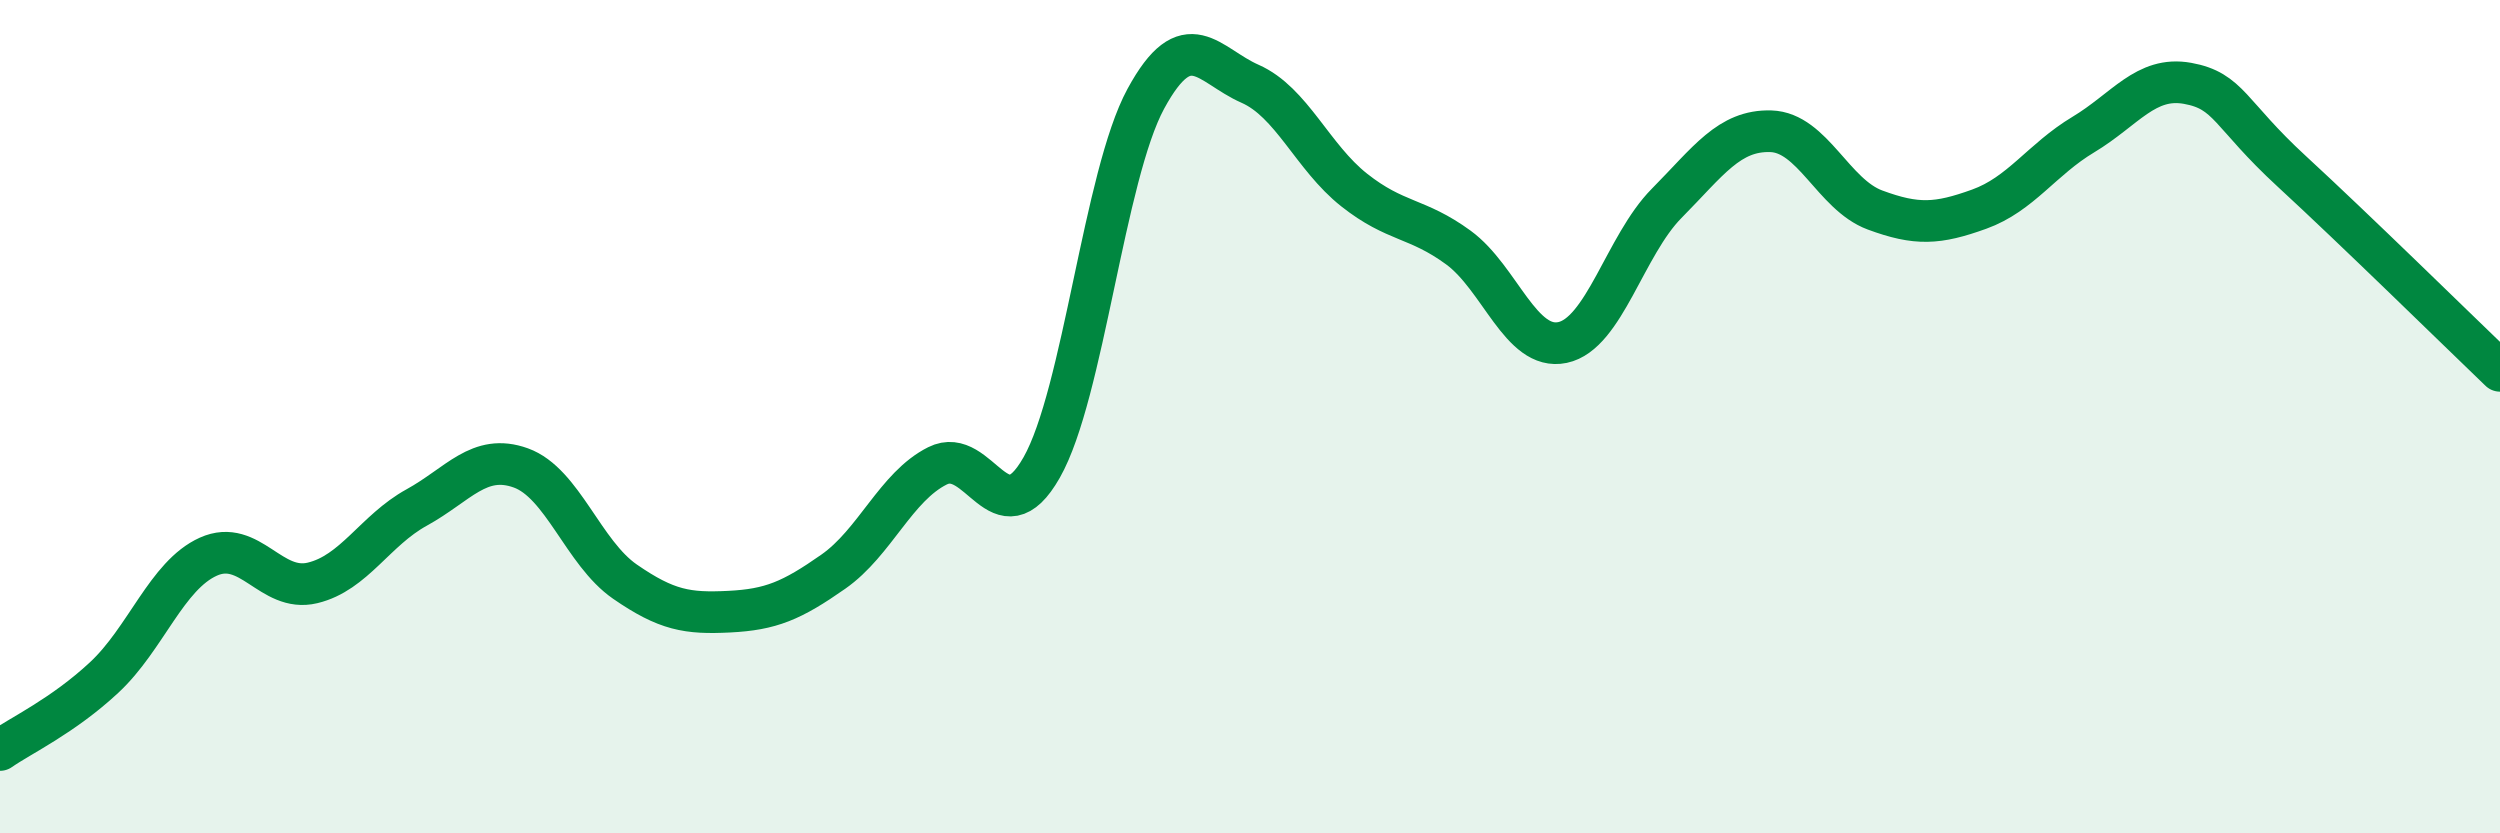
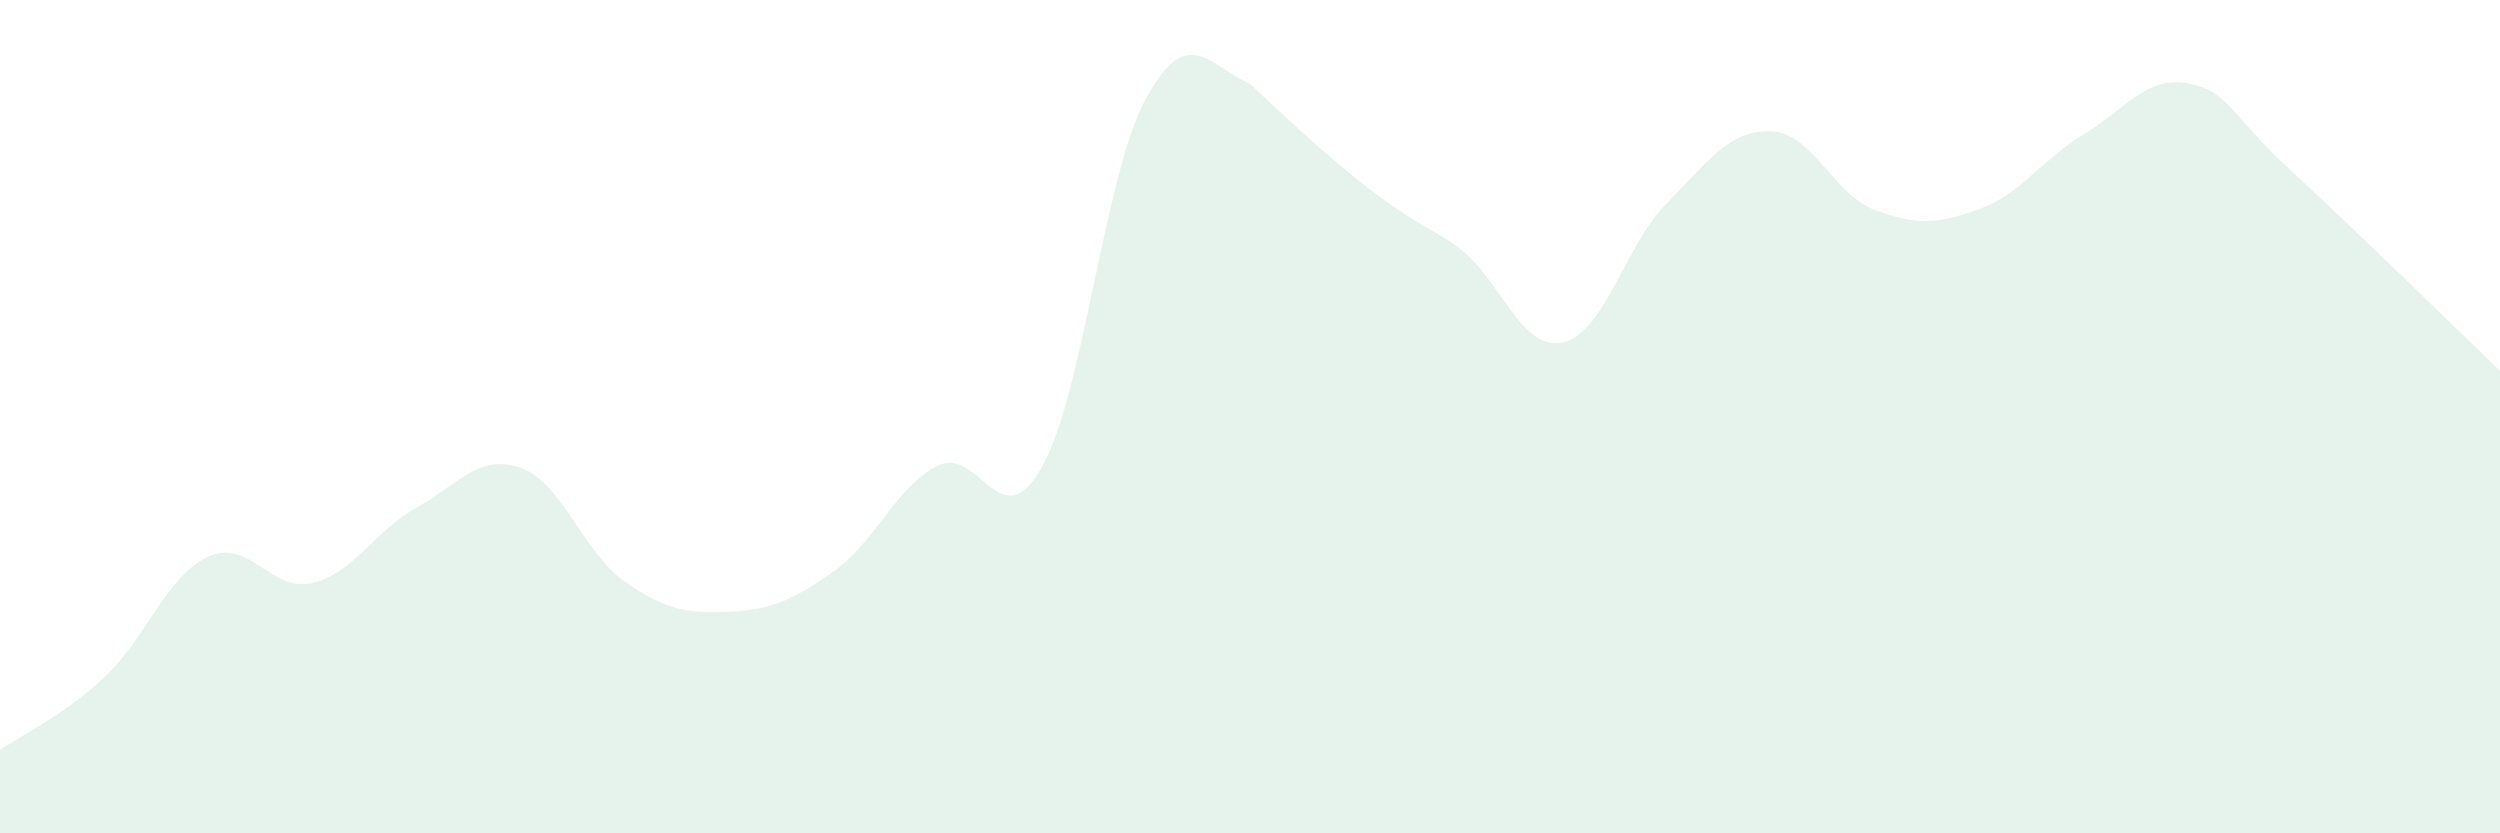
<svg xmlns="http://www.w3.org/2000/svg" width="60" height="20" viewBox="0 0 60 20">
-   <path d="M 0,18 C 0.5,17.65 1.5,17.19 2.5,16.26 C 3.5,15.33 4,13.81 5,13.36 C 6,12.91 6.5,14.23 7.5,13.99 C 8.5,13.75 9,12.73 10,12.18 C 11,11.63 11.5,10.87 12.5,11.23 C 13.5,11.59 14,13.27 15,13.96 C 16,14.65 16.5,14.73 17.5,14.68 C 18.5,14.63 19,14.42 20,13.72 C 21,13.02 21.5,11.68 22.5,11.18 C 23.5,10.68 24,12.98 25,11.22 C 26,9.46 26.5,4.21 27.5,2.37 C 28.5,0.53 29,1.57 30,2.01 C 31,2.45 31.5,3.77 32.5,4.56 C 33.5,5.35 34,5.21 35,5.94 C 36,6.67 36.5,8.43 37.5,8.22 C 38.5,8.01 39,5.89 40,4.88 C 41,3.87 41.5,3.12 42.5,3.15 C 43.5,3.18 44,4.67 45,5.04 C 46,5.41 46.5,5.38 47.5,5.02 C 48.5,4.66 49,3.83 50,3.23 C 51,2.63 51.5,1.82 52.5,2 C 53.5,2.18 53.5,2.73 55,4.11 C 56.5,5.49 59,7.94 60,8.9L60 20L0 20Z" fill="#008740" opacity="0.1" stroke-linecap="round" stroke-linejoin="round" />
-   <path d="M 0,18 C 0.5,17.65 1.5,17.19 2.5,16.26 C 3.5,15.33 4,13.81 5,13.36 C 6,12.91 6.5,14.23 7.5,13.99 C 8.5,13.75 9,12.73 10,12.18 C 11,11.63 11.5,10.87 12.5,11.23 C 13.5,11.59 14,13.27 15,13.96 C 16,14.65 16.5,14.73 17.5,14.68 C 18.5,14.63 19,14.42 20,13.72 C 21,13.02 21.5,11.68 22.5,11.18 C 23.5,10.68 24,12.98 25,11.22 C 26,9.46 26.5,4.21 27.5,2.37 C 28.5,0.53 29,1.57 30,2.01 C 31,2.45 31.5,3.77 32.5,4.56 C 33.5,5.35 34,5.21 35,5.94 C 36,6.67 36.5,8.43 37.5,8.22 C 38.5,8.01 39,5.89 40,4.88 C 41,3.87 41.5,3.12 42.5,3.15 C 43.5,3.18 44,4.67 45,5.04 C 46,5.41 46.5,5.38 47.5,5.02 C 48.5,4.66 49,3.83 50,3.23 C 51,2.63 51.5,1.82 52.5,2 C 53.5,2.18 53.5,2.73 55,4.11 C 56.5,5.49 59,7.94 60,8.9" stroke="#008740" stroke-width="1" fill="none" stroke-linecap="round" stroke-linejoin="round" />
+   <path d="M 0,18 C 0.5,17.65 1.5,17.19 2.5,16.26 C 3.5,15.33 4,13.81 5,13.36 C 6,12.91 6.5,14.23 7.5,13.99 C 8.5,13.75 9,12.73 10,12.18 C 11,11.63 11.5,10.87 12.5,11.23 C 13.5,11.59 14,13.27 15,13.96 C 16,14.65 16.5,14.73 17.5,14.68 C 18.5,14.63 19,14.42 20,13.72 C 21,13.02 21.5,11.68 22.5,11.18 C 23.5,10.68 24,12.98 25,11.22 C 26,9.46 26.5,4.21 27.5,2.37 C 28.5,0.53 29,1.57 30,2.01 C 33.5,5.35 34,5.21 35,5.94 C 36,6.67 36.5,8.43 37.5,8.22 C 38.5,8.01 39,5.89 40,4.88 C 41,3.87 41.5,3.12 42.5,3.15 C 43.5,3.18 44,4.67 45,5.04 C 46,5.41 46.5,5.38 47.5,5.02 C 48.5,4.66 49,3.83 50,3.23 C 51,2.63 51.5,1.82 52.5,2 C 53.5,2.18 53.5,2.73 55,4.11 C 56.5,5.49 59,7.94 60,8.9L60 20L0 20Z" fill="#008740" opacity="0.1" stroke-linecap="round" stroke-linejoin="round" />
</svg>